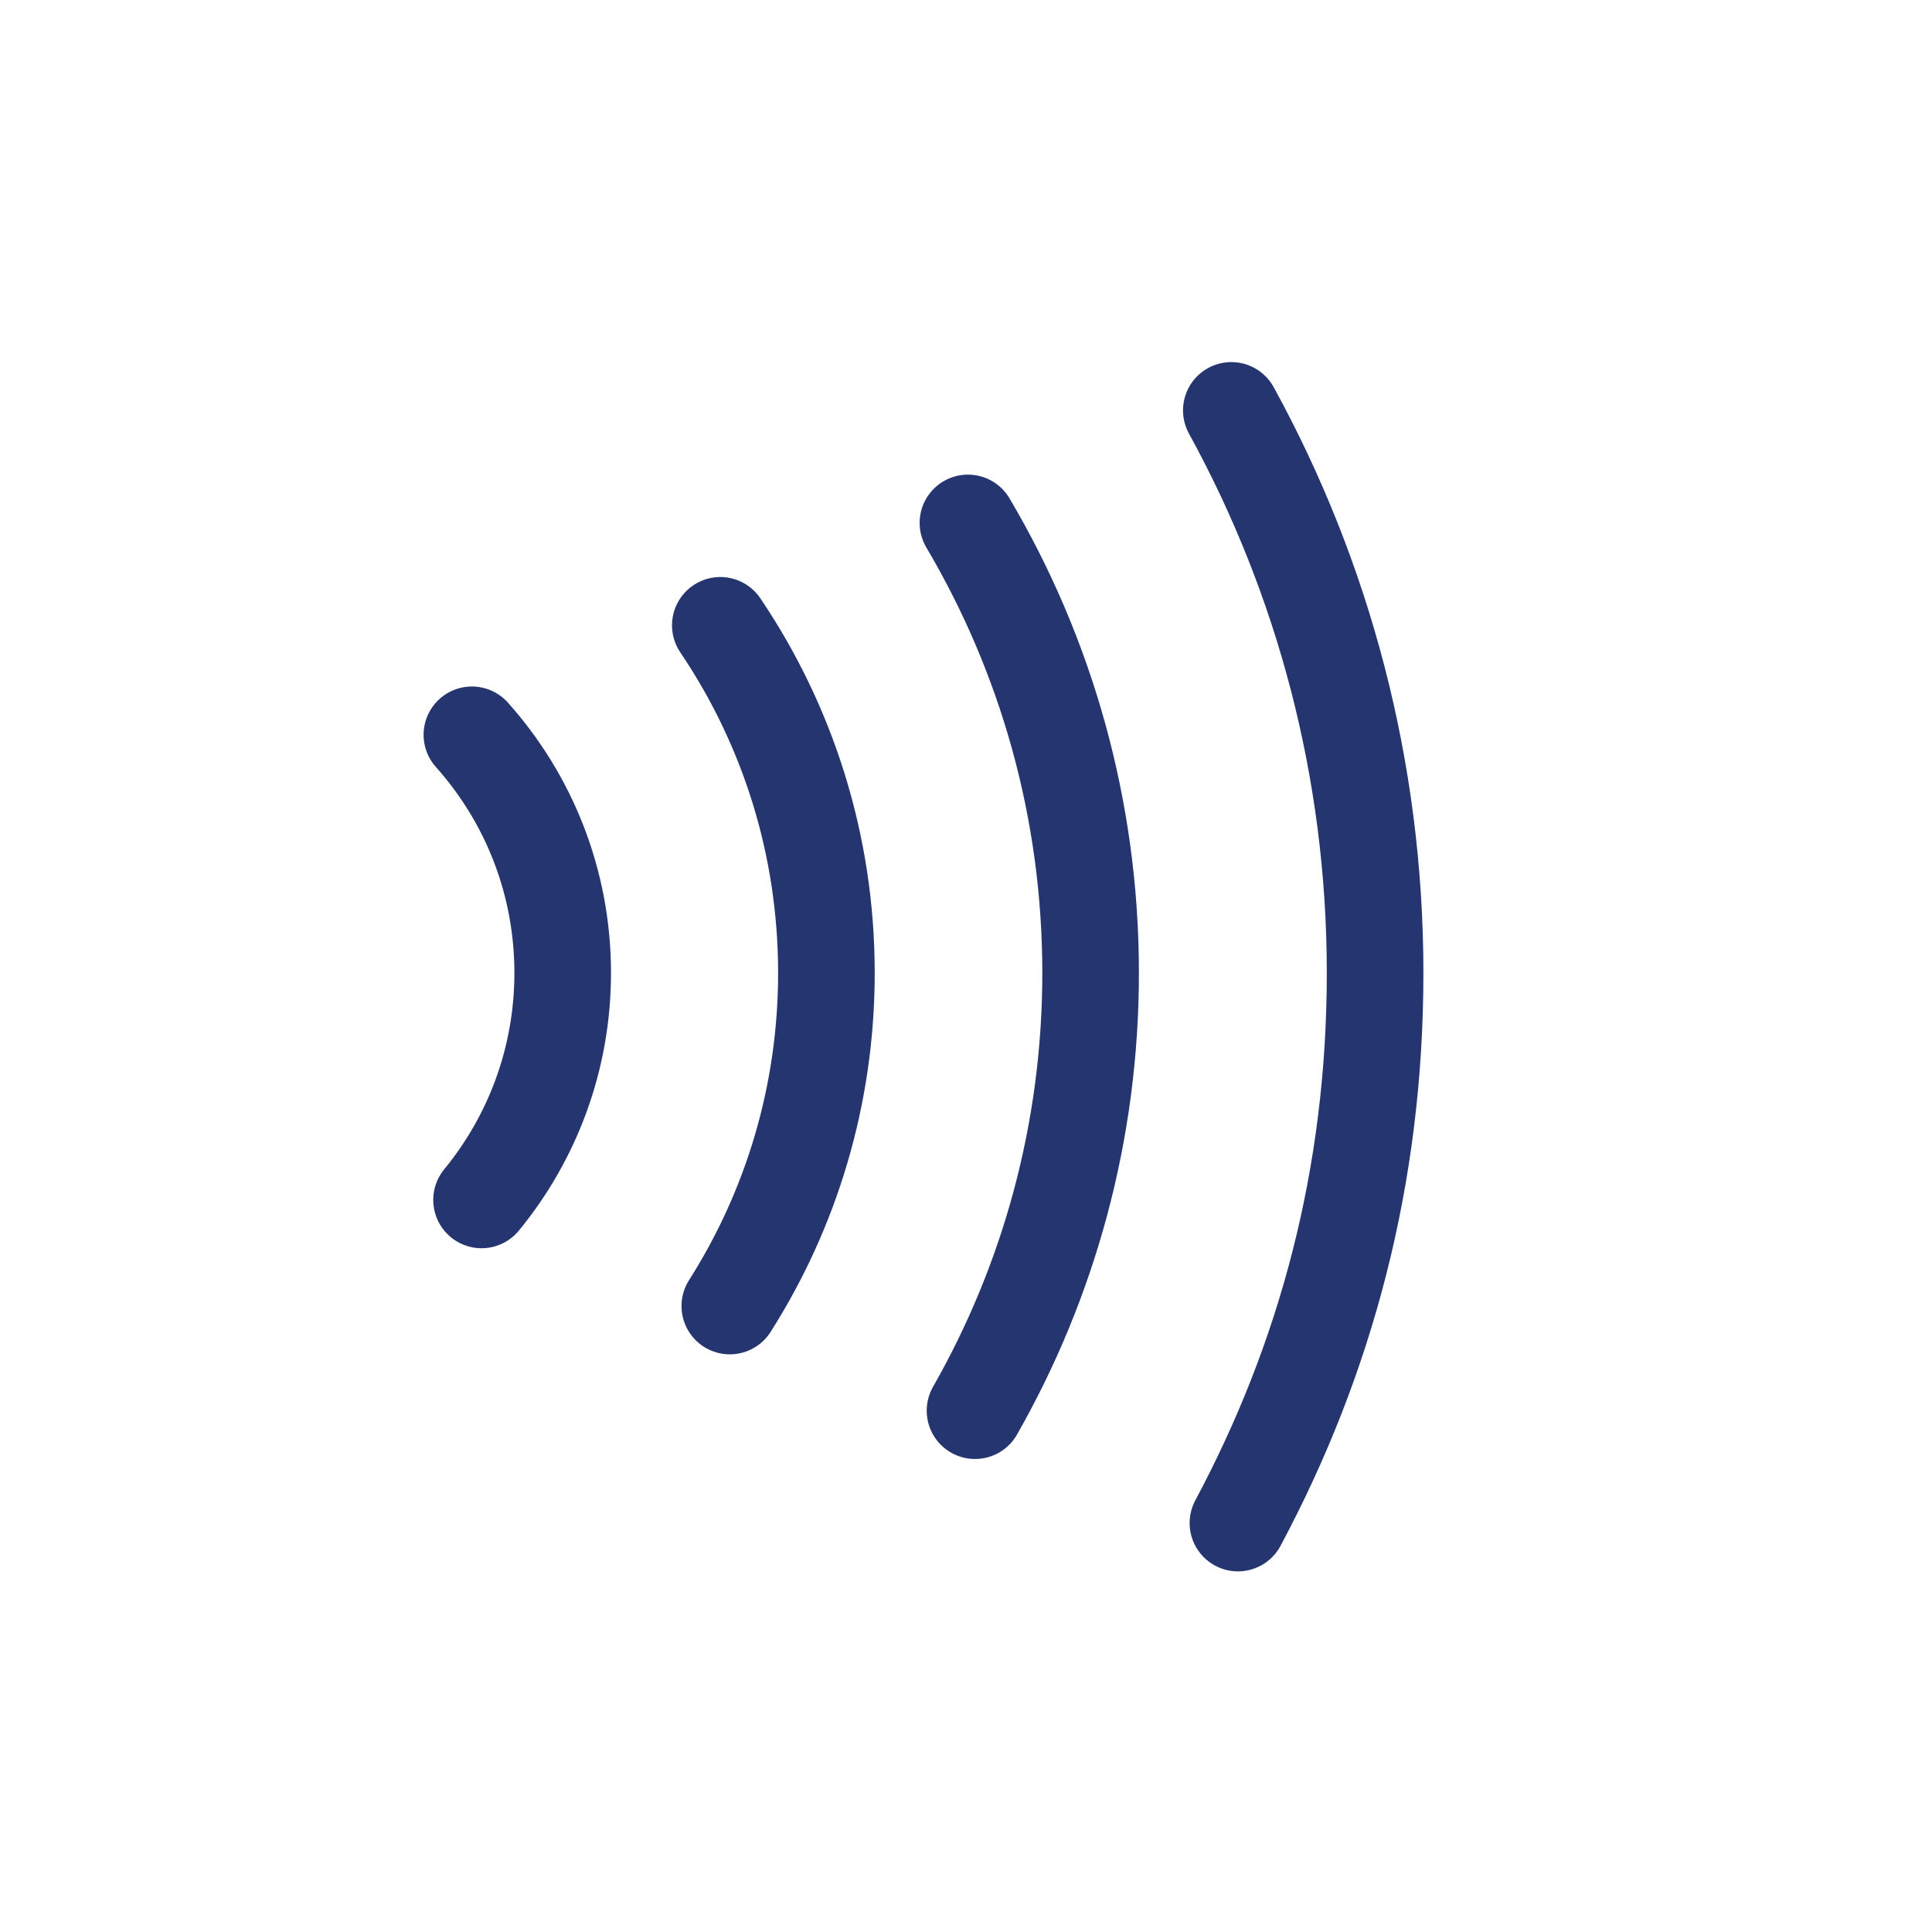
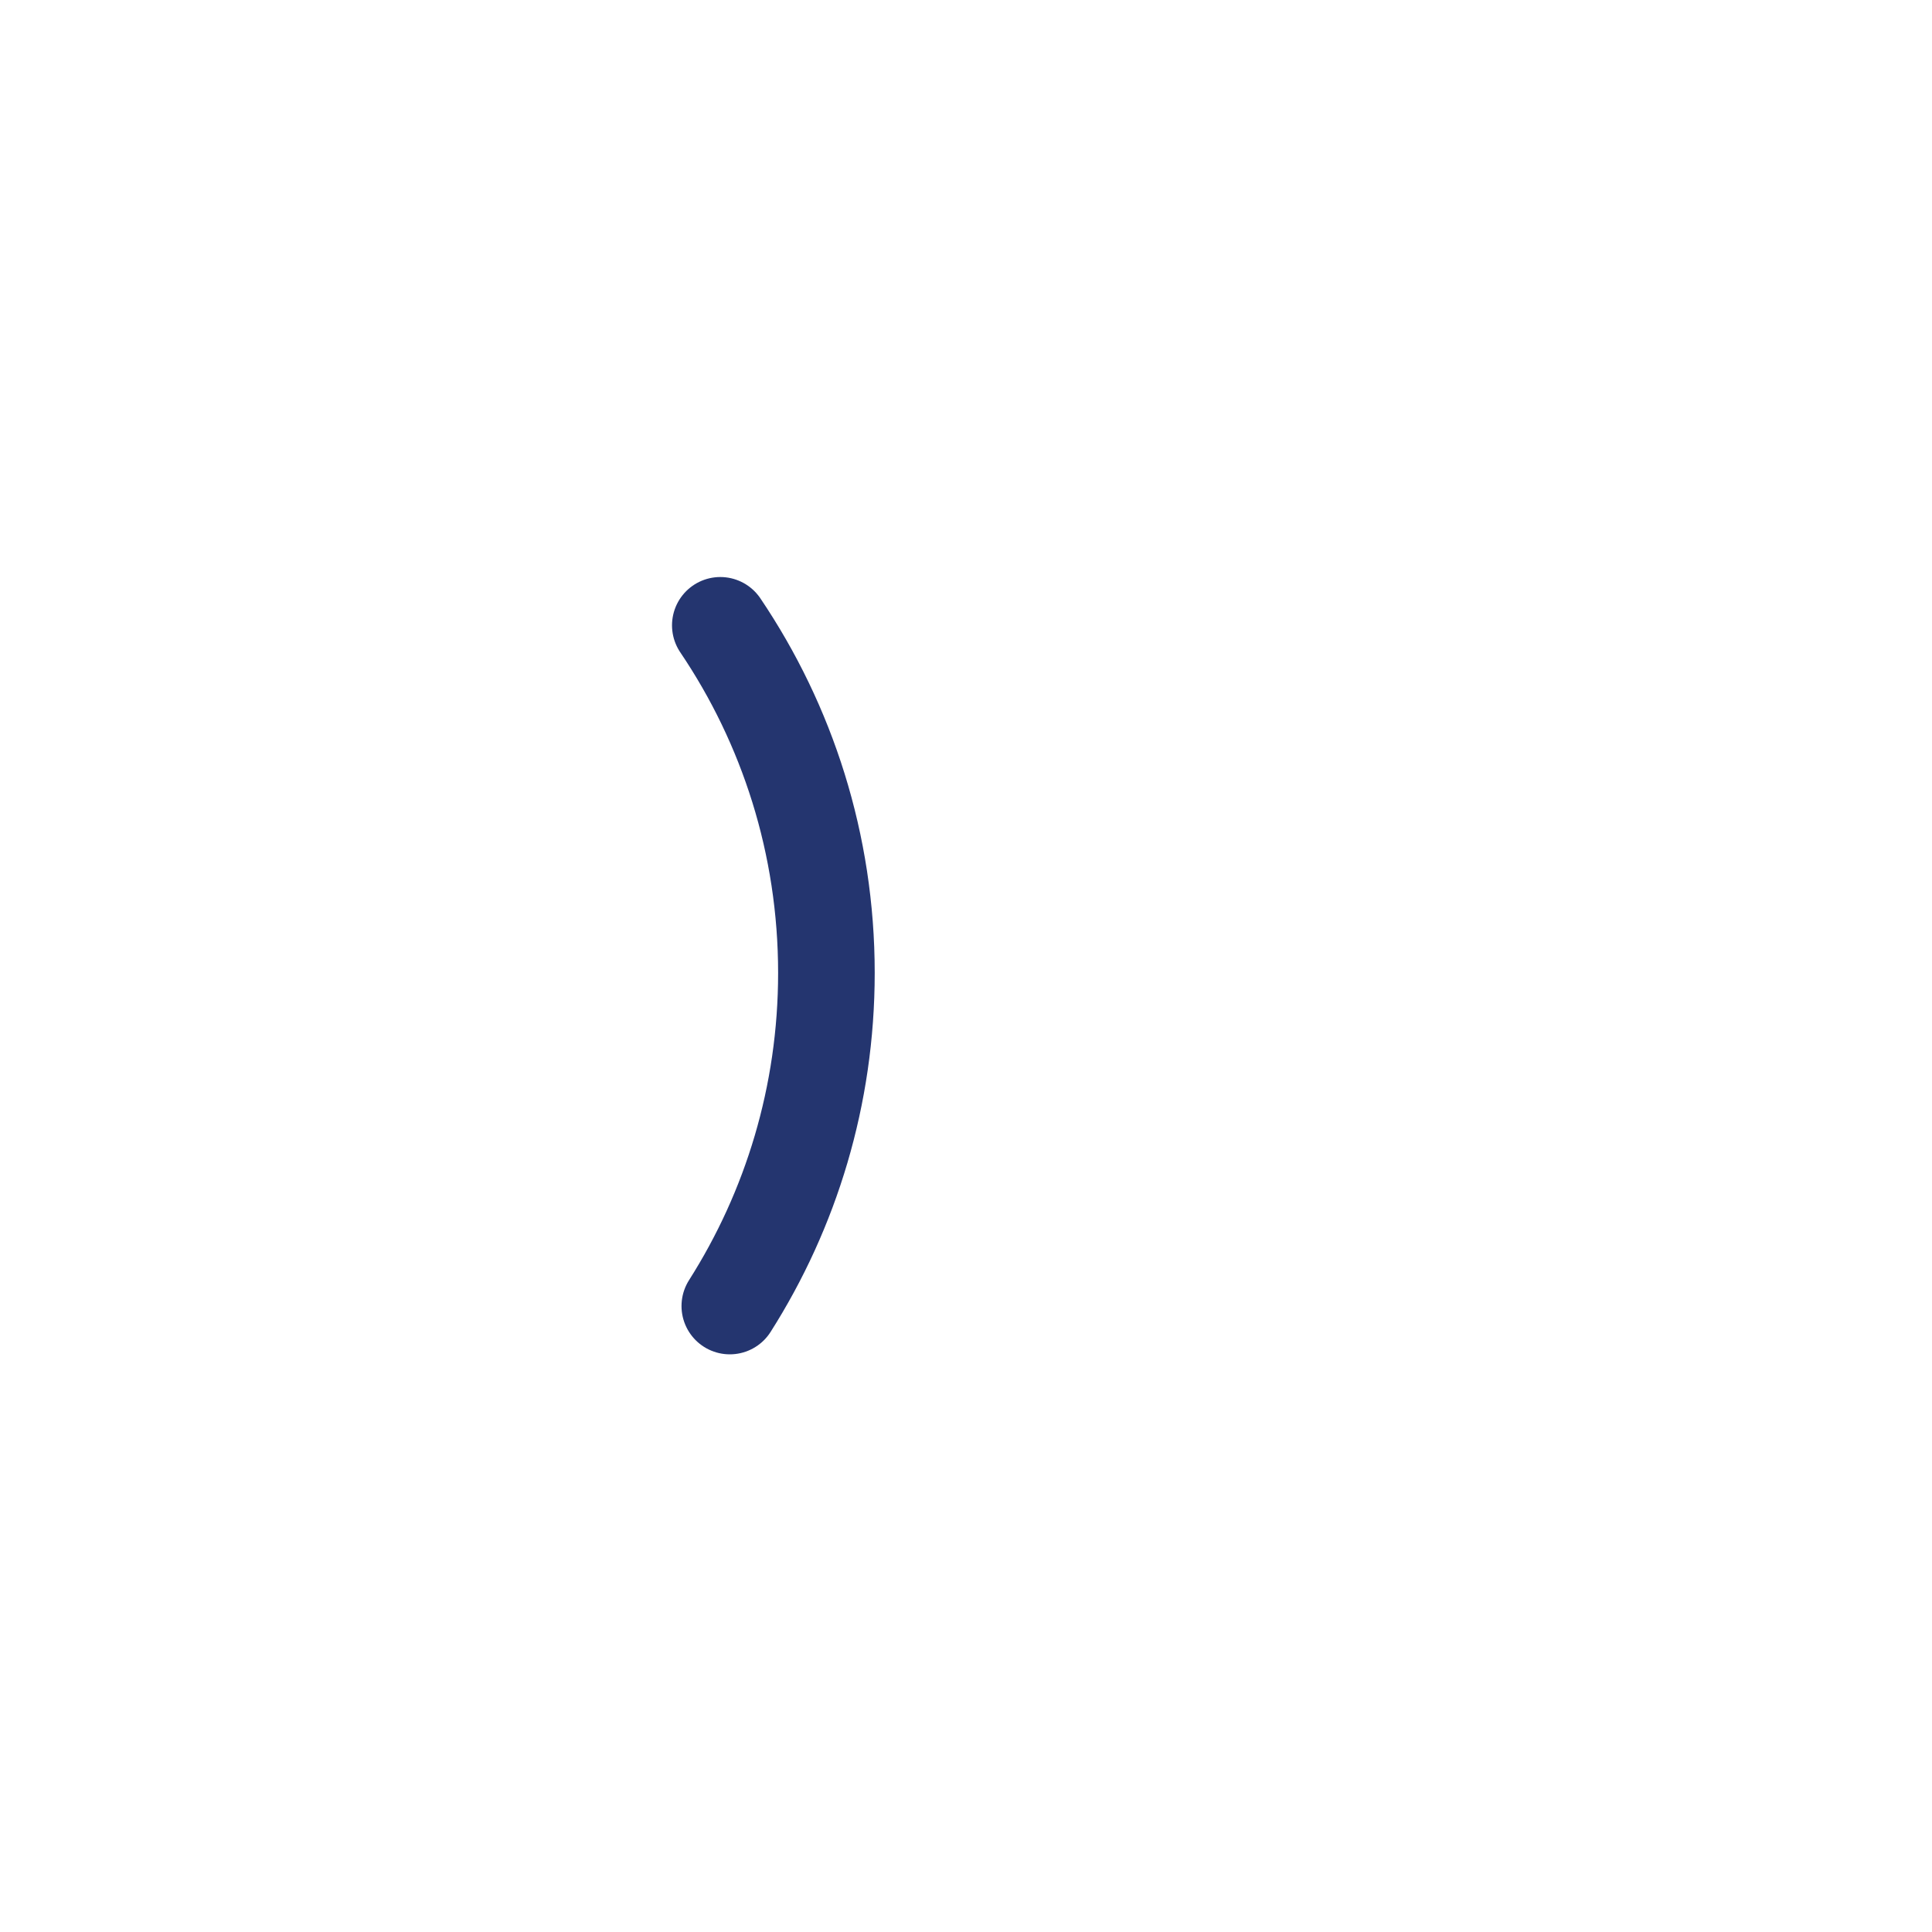
<svg xmlns="http://www.w3.org/2000/svg" id="Layer_1" viewBox="0 0 120 120">
-   <path d="M29.31,45.64c3.51,3.93,5.64,9.11,5.64,14.79,0,5.35-1.89,10.26-5.04,14.1" style="fill:none; stroke:#24356f; stroke-linecap:round; stroke-linejoin:round; stroke-width:6px;" />
  <path d="M44.74,38.84c4.16,6.16,6.59,13.59,6.59,21.59,0,7.61-2.2,14.71-6,20.69" style="fill:none; stroke:#24356f; stroke-linecap:round; stroke-linejoin:round; stroke-width:6px;" />
-   <path d="M60.12,32.48c4.84,8.19,7.62,17.75,7.62,27.95,0,9.89-2.61,19.17-7.18,27.19" style="fill:none; stroke:#24356f; stroke-linecap:round; stroke-linejoin:round; stroke-width:6px;" />
-   <path d="M76.48,25.49c5.69,10.37,8.93,22.28,8.93,34.94s-3.08,23.99-8.52,34.17" style="fill:none; stroke:#24356f; stroke-linecap:round; stroke-linejoin:round; stroke-width:6px;" />
</svg>